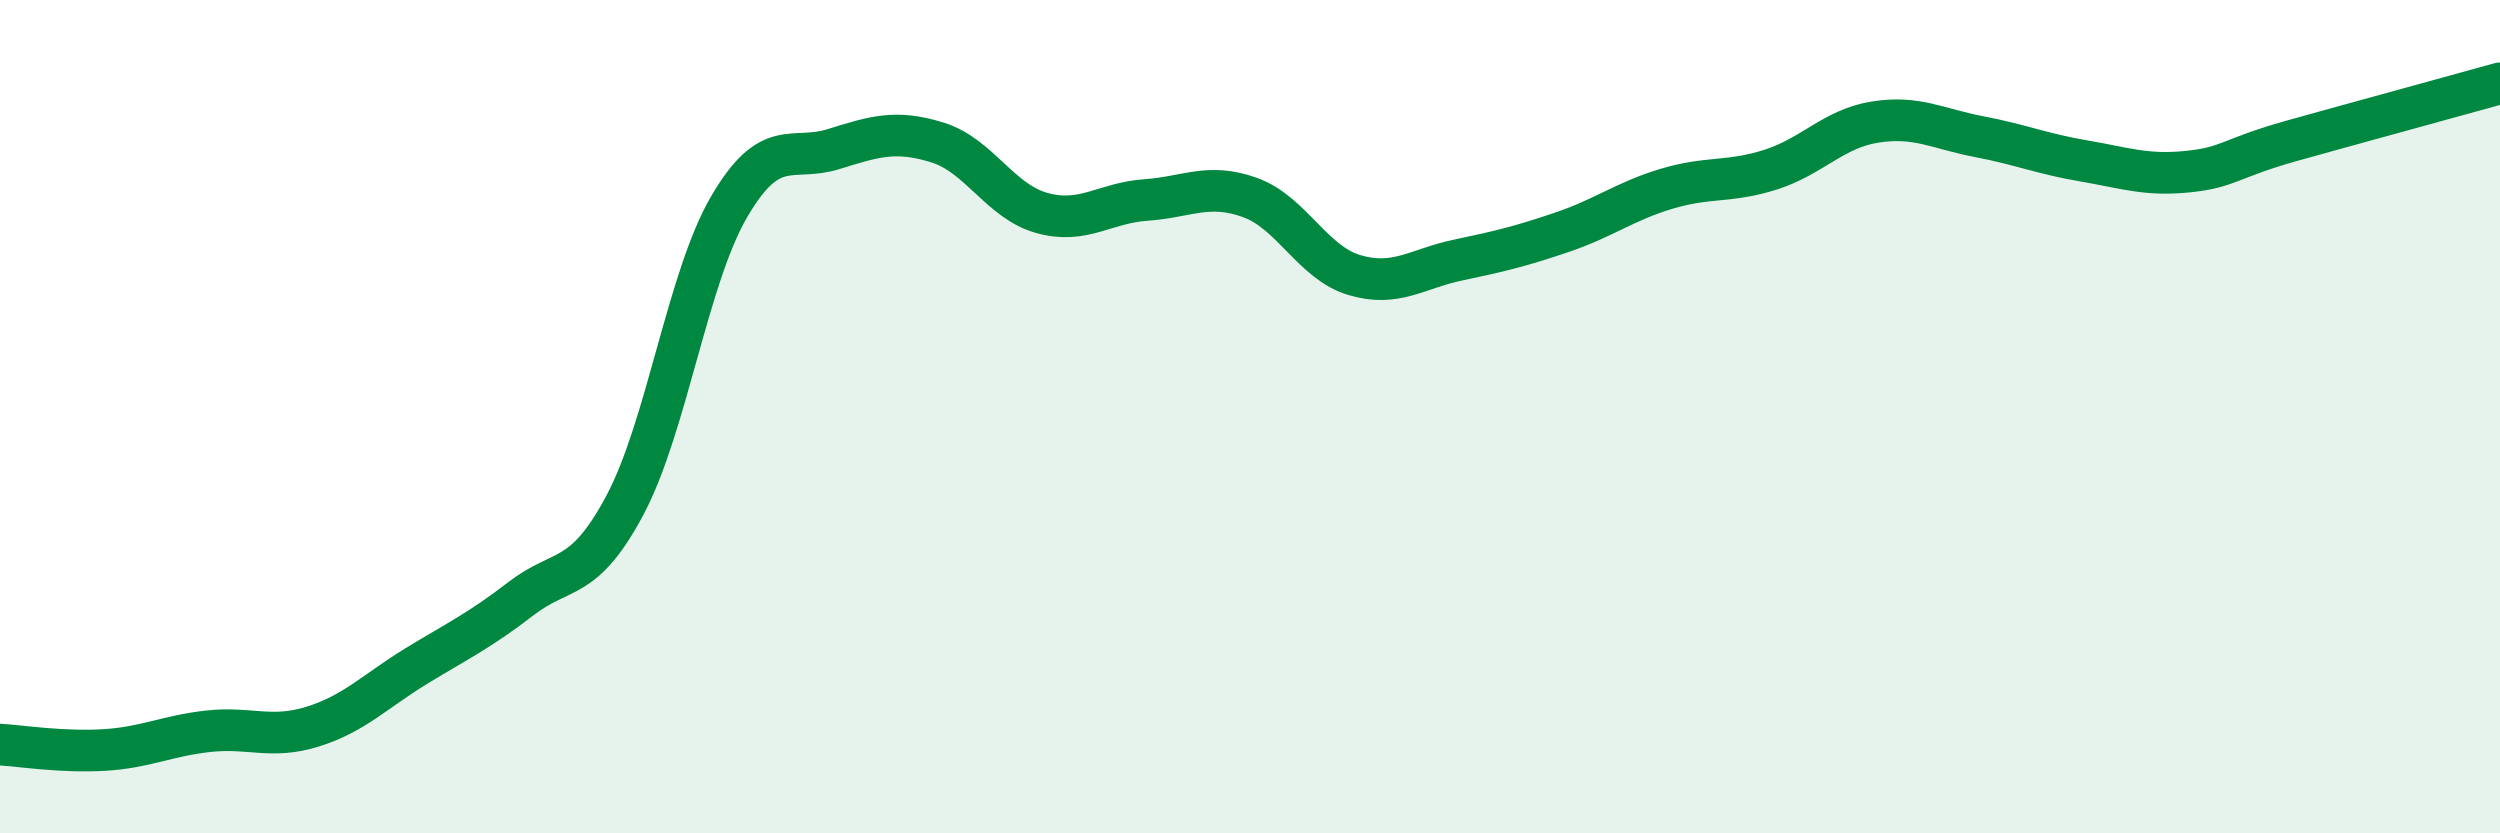
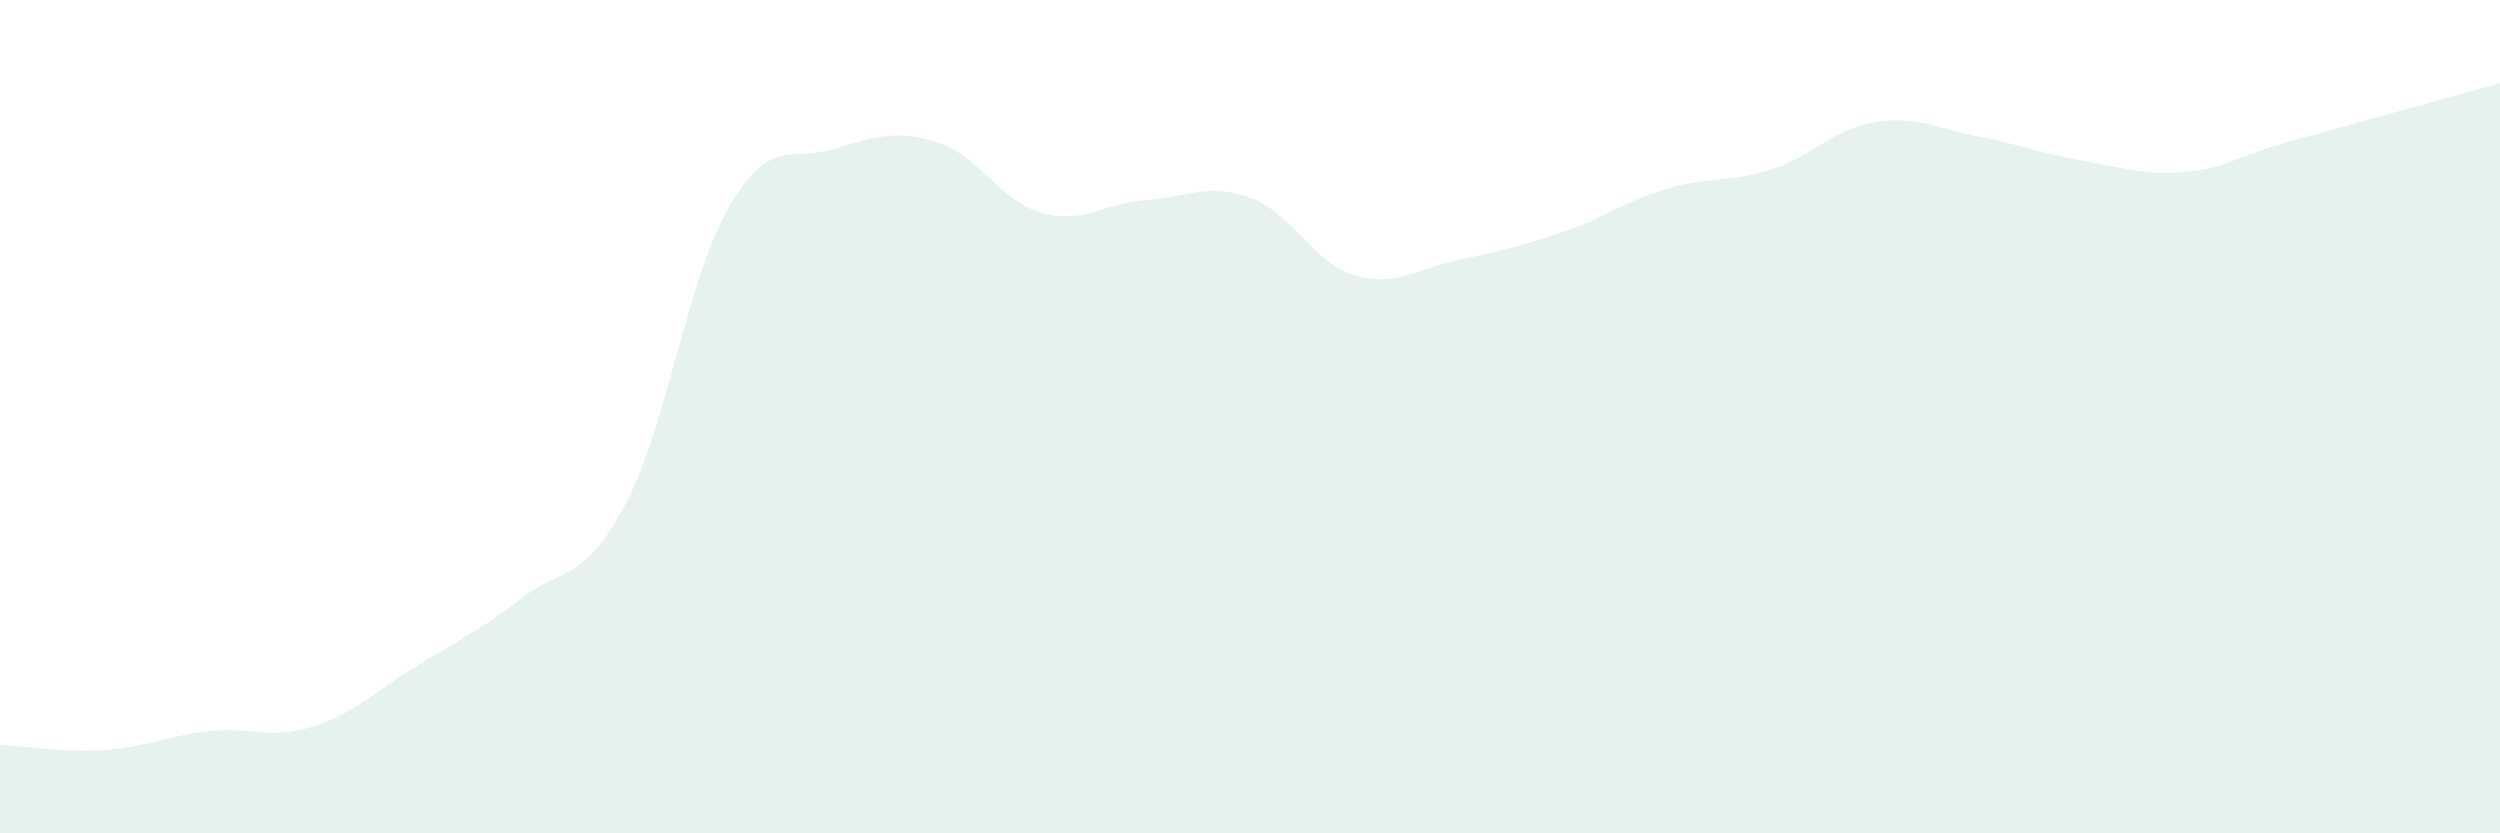
<svg xmlns="http://www.w3.org/2000/svg" width="60" height="20" viewBox="0 0 60 20">
  <path d="M 0,17.87 C 0.5,17.9 1.5,18.06 2.5,18 C 3.5,17.94 4,17.66 5,17.55 C 6,17.44 6.5,17.75 7.5,17.44 C 8.5,17.13 9,16.59 10,15.98 C 11,15.37 11.5,15.14 12.5,14.37 C 13.5,13.6 14,14 15,12.12 C 16,10.24 16.5,6.67 17.5,4.96 C 18.5,3.25 19,3.89 20,3.58 C 21,3.27 21.5,3.11 22.5,3.42 C 23.5,3.73 24,4.83 25,5.11 C 26,5.39 26.5,4.87 27.5,4.8 C 28.5,4.73 29,4.38 30,4.74 C 31,5.1 31.5,6.3 32.5,6.6 C 33.5,6.9 34,6.45 35,6.24 C 36,6.03 36.5,5.91 37.5,5.57 C 38.5,5.23 39,4.83 40,4.53 C 41,4.23 41.5,4.39 42.5,4.07 C 43.5,3.75 44,3.09 45,2.93 C 46,2.77 46.5,3.09 47.5,3.28 C 48.5,3.47 49,3.69 50,3.86 C 51,4.03 51.5,4.22 52.5,4.12 C 53.5,4.02 53.5,3.8 55,3.38 C 56.5,2.96 59,2.28 60,2L60 20L0 20Z" fill="#008740" opacity="0.1" stroke-linecap="round" stroke-linejoin="round" />
-   <path d="M 0,17.87 C 0.5,17.9 1.5,18.06 2.5,18 C 3.5,17.94 4,17.66 5,17.55 C 6,17.44 6.5,17.75 7.5,17.44 C 8.5,17.13 9,16.59 10,15.98 C 11,15.37 11.5,15.14 12.5,14.37 C 13.5,13.6 14,14 15,12.12 C 16,10.24 16.5,6.67 17.5,4.96 C 18.5,3.25 19,3.89 20,3.58 C 21,3.27 21.5,3.11 22.5,3.42 C 23.5,3.73 24,4.83 25,5.11 C 26,5.39 26.5,4.87 27.5,4.8 C 28.5,4.73 29,4.38 30,4.74 C 31,5.1 31.5,6.3 32.5,6.6 C 33.5,6.9 34,6.45 35,6.24 C 36,6.03 36.5,5.91 37.5,5.57 C 38.5,5.23 39,4.83 40,4.53 C 41,4.23 41.5,4.39 42.5,4.07 C 43.5,3.75 44,3.09 45,2.93 C 46,2.77 46.5,3.09 47.5,3.28 C 48.5,3.47 49,3.69 50,3.86 C 51,4.03 51.5,4.22 52.5,4.12 C 53.5,4.02 53.5,3.8 55,3.38 C 56.5,2.96 59,2.28 60,2" stroke="#008740" stroke-width="1" fill="none" stroke-linecap="round" stroke-linejoin="round" />
</svg>